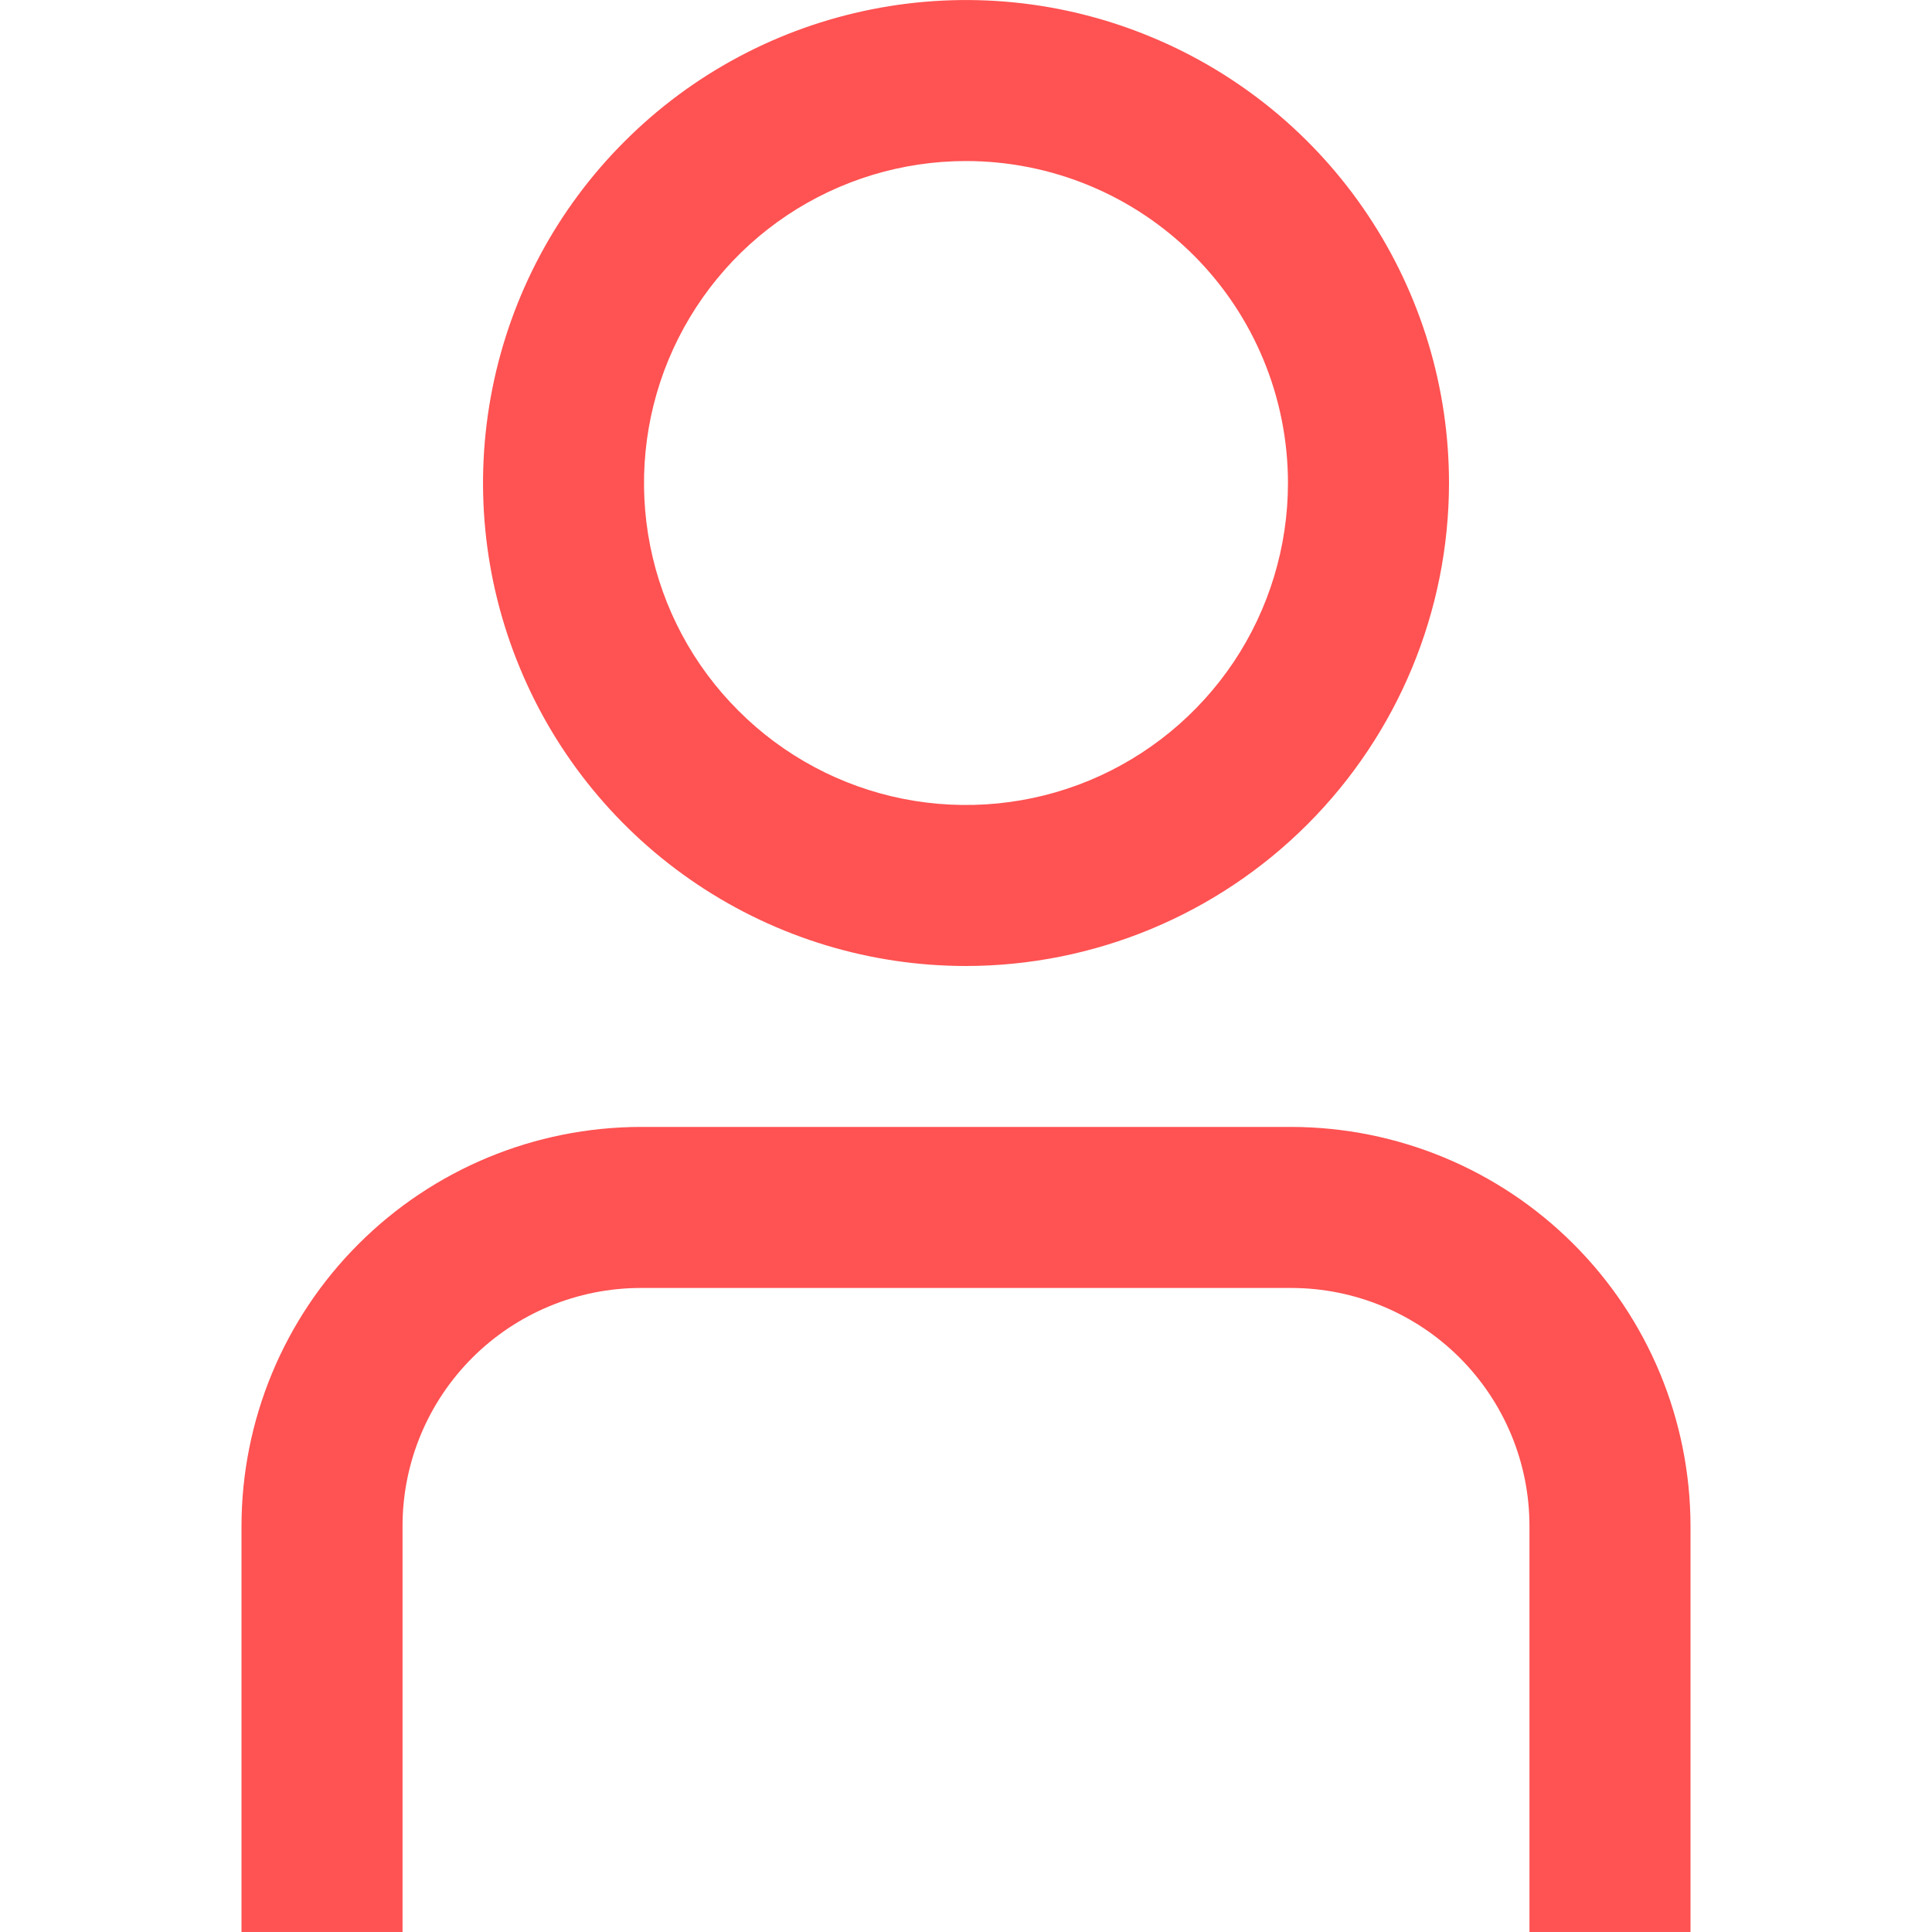
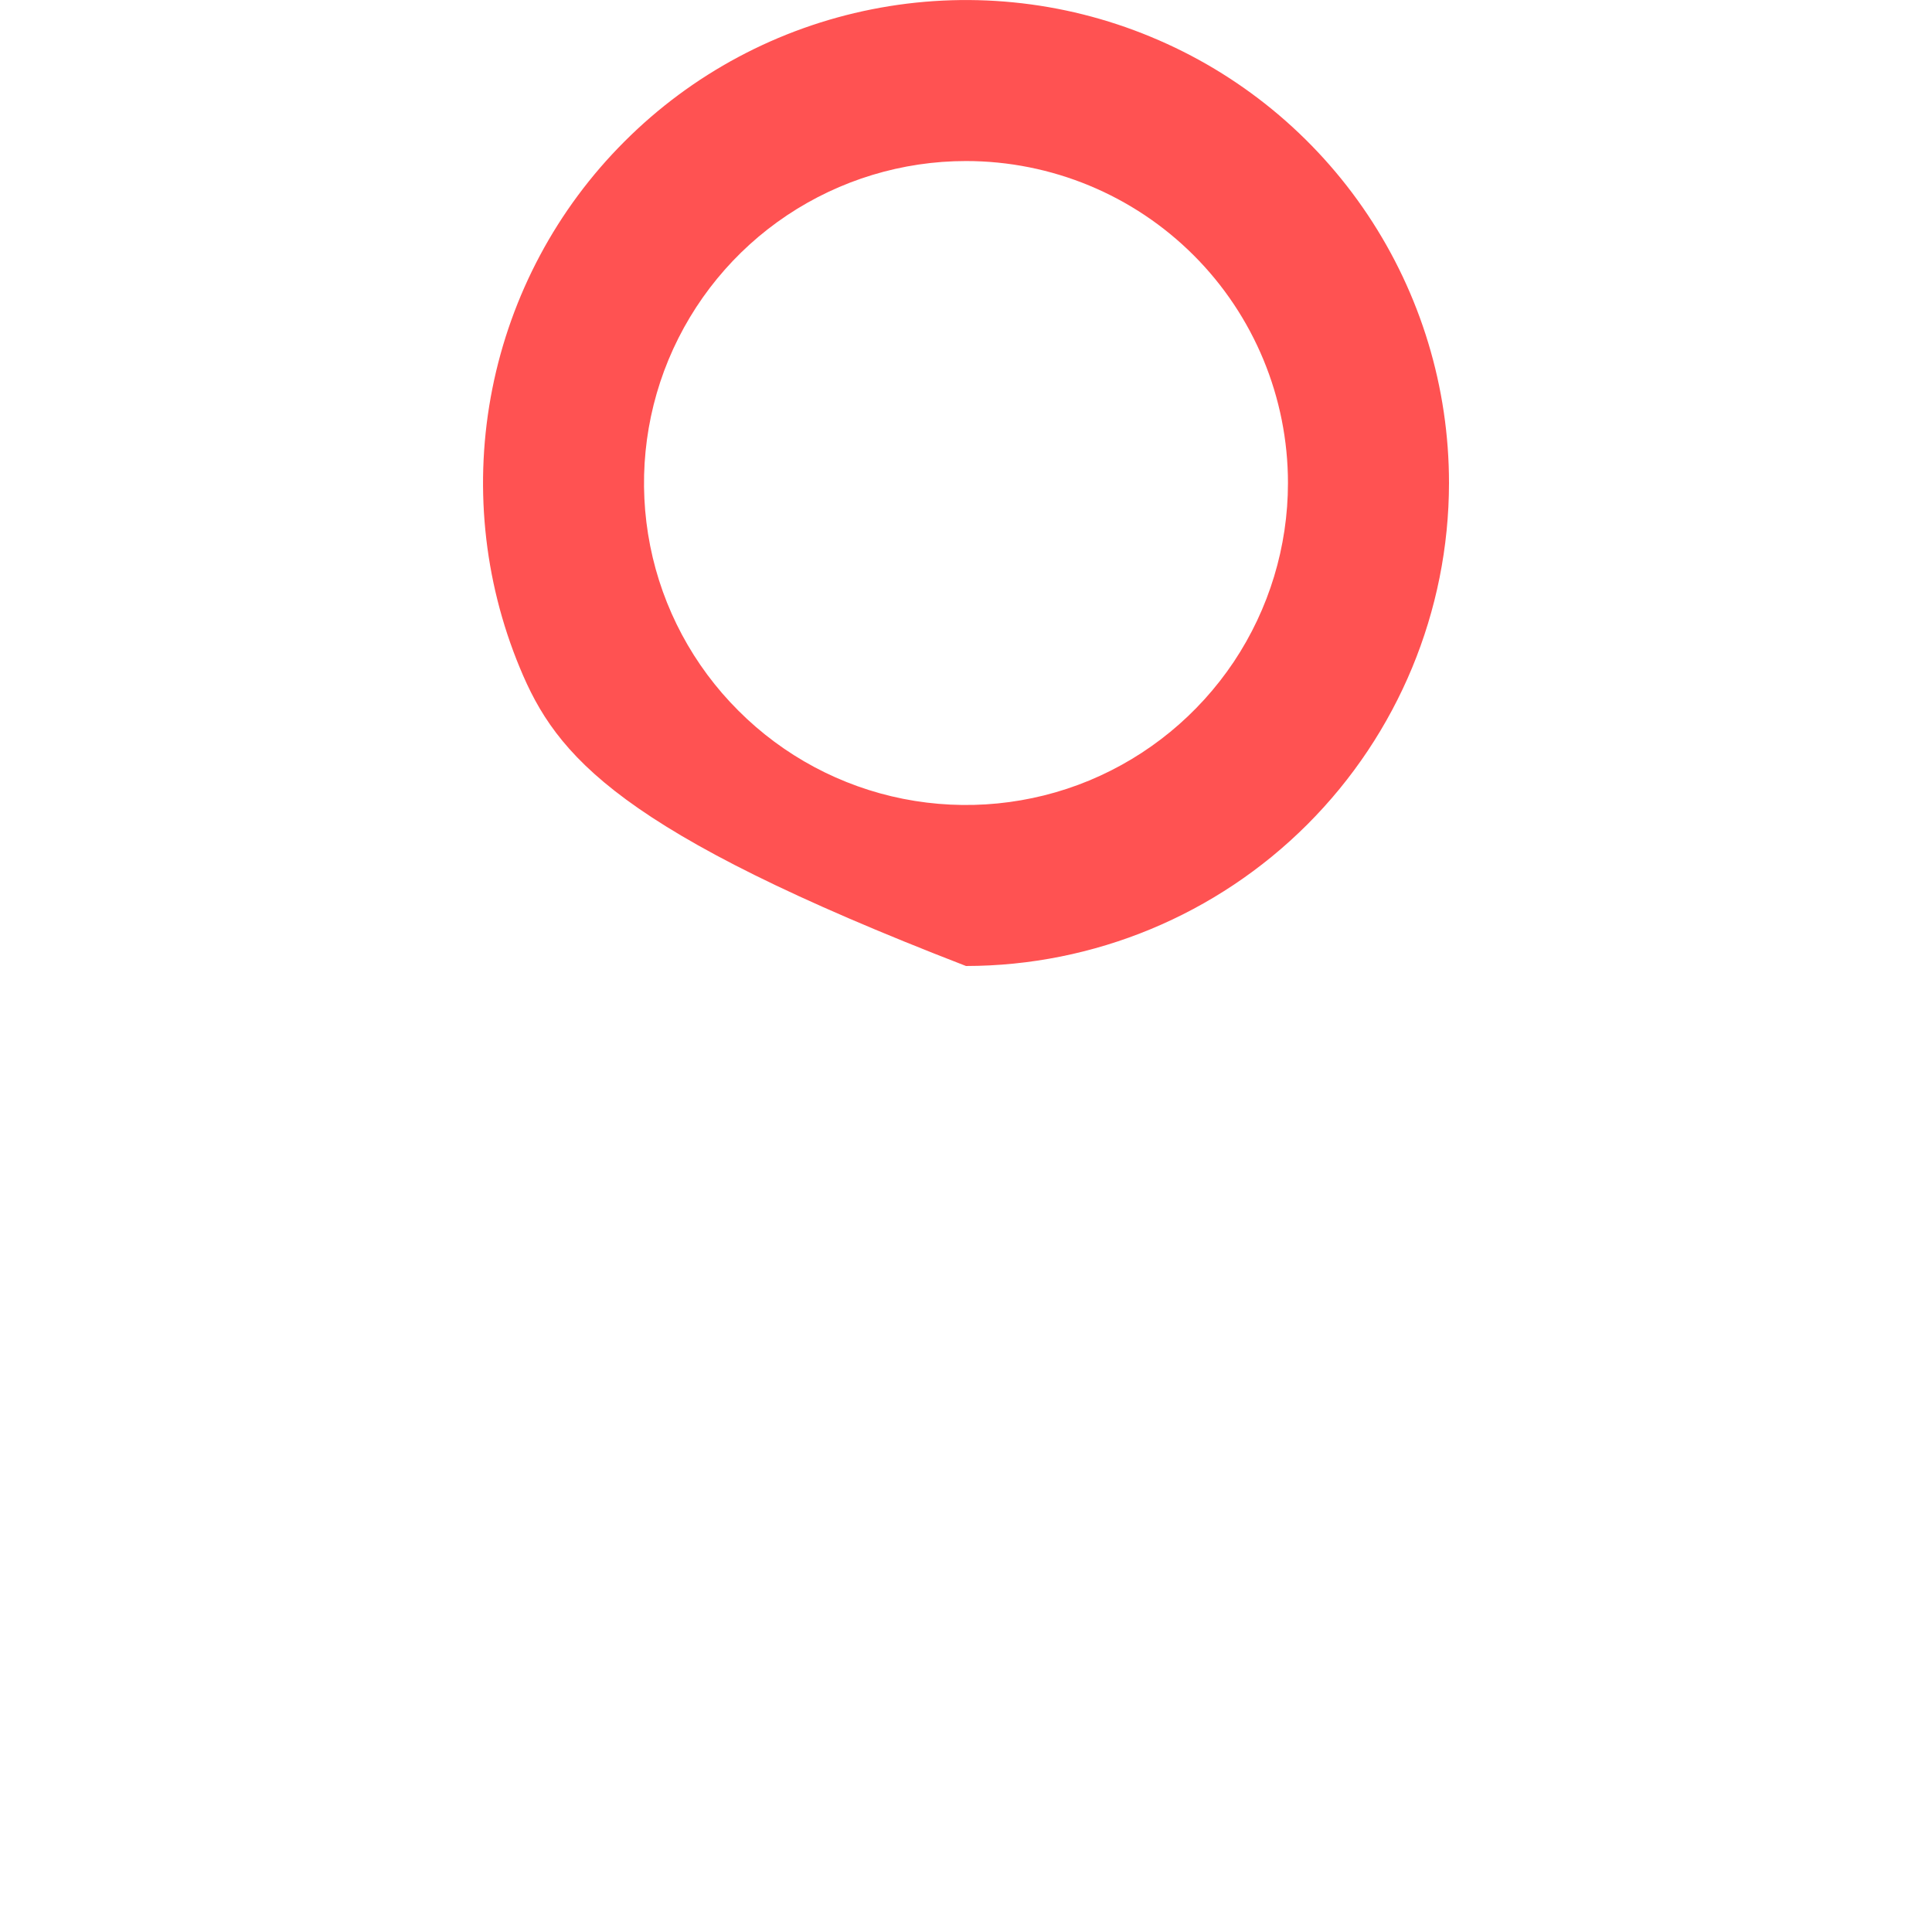
<svg xmlns="http://www.w3.org/2000/svg" width="17" height="17" viewBox="0 0 17 17" fill="none">
  <g clip-path="url(#clip0_864_987)">
-     <path d="M14.875 17H13.458V13.428C13.458 12.872 13.237 12.34 12.844 11.947C12.452 11.555 11.919 11.334 11.364 11.333H5.636C5.081 11.334 4.548 11.555 4.156 11.947C3.763 12.34 3.542 12.872 3.542 13.428V17H2.125V13.428C2.126 12.497 2.496 11.604 3.155 10.946C3.813 10.288 4.705 9.918 5.636 9.916H11.364C12.295 9.918 13.187 10.288 13.845 10.946C14.504 11.604 14.874 12.497 14.875 13.428V17Z" fill="#FF5252" />
-     <path d="M8.5 8.5C7.659 8.5 6.838 8.251 6.139 7.784C5.44 7.317 4.895 6.653 4.574 5.876C4.252 5.1 4.168 4.245 4.332 3.421C4.496 2.596 4.9 1.839 5.495 1.245C6.089 0.65 6.846 0.246 7.671 0.082C8.495 -0.082 9.35 0.002 10.126 0.324C10.903 0.645 11.567 1.19 12.034 1.889C12.501 2.588 12.75 3.409 12.75 4.25C12.749 5.377 12.301 6.457 11.504 7.254C10.707 8.051 9.627 8.499 8.5 8.5ZM8.5 1.417C7.94 1.417 7.392 1.583 6.926 1.894C6.46 2.205 6.097 2.648 5.882 3.166C5.668 3.683 5.612 4.253 5.721 4.803C5.83 5.352 6.1 5.857 6.497 6.253C6.893 6.65 7.398 6.92 7.947 7.029C8.497 7.138 9.067 7.082 9.584 6.868C10.102 6.653 10.544 6.29 10.856 5.824C11.167 5.358 11.333 4.81 11.333 4.25C11.333 3.499 11.035 2.778 10.504 2.247C9.972 1.715 9.251 1.417 8.5 1.417Z" fill="#FF5252" />
+     <path d="M8.5 8.5C5.44 7.317 4.895 6.653 4.574 5.876C4.252 5.1 4.168 4.245 4.332 3.421C4.496 2.596 4.9 1.839 5.495 1.245C6.089 0.65 6.846 0.246 7.671 0.082C8.495 -0.082 9.35 0.002 10.126 0.324C10.903 0.645 11.567 1.19 12.034 1.889C12.501 2.588 12.75 3.409 12.75 4.25C12.749 5.377 12.301 6.457 11.504 7.254C10.707 8.051 9.627 8.499 8.5 8.5ZM8.5 1.417C7.94 1.417 7.392 1.583 6.926 1.894C6.46 2.205 6.097 2.648 5.882 3.166C5.668 3.683 5.612 4.253 5.721 4.803C5.83 5.352 6.1 5.857 6.497 6.253C6.893 6.65 7.398 6.92 7.947 7.029C8.497 7.138 9.067 7.082 9.584 6.868C10.102 6.653 10.544 6.29 10.856 5.824C11.167 5.358 11.333 4.81 11.333 4.25C11.333 3.499 11.035 2.778 10.504 2.247C9.972 1.715 9.251 1.417 8.5 1.417Z" fill="#FF5252" />
  </g>
  <defs>
    <clipPath id="clip0_864_987">
      <rect width="17" height="17" fill="white" />
    </clipPath>
  </defs>
</svg>